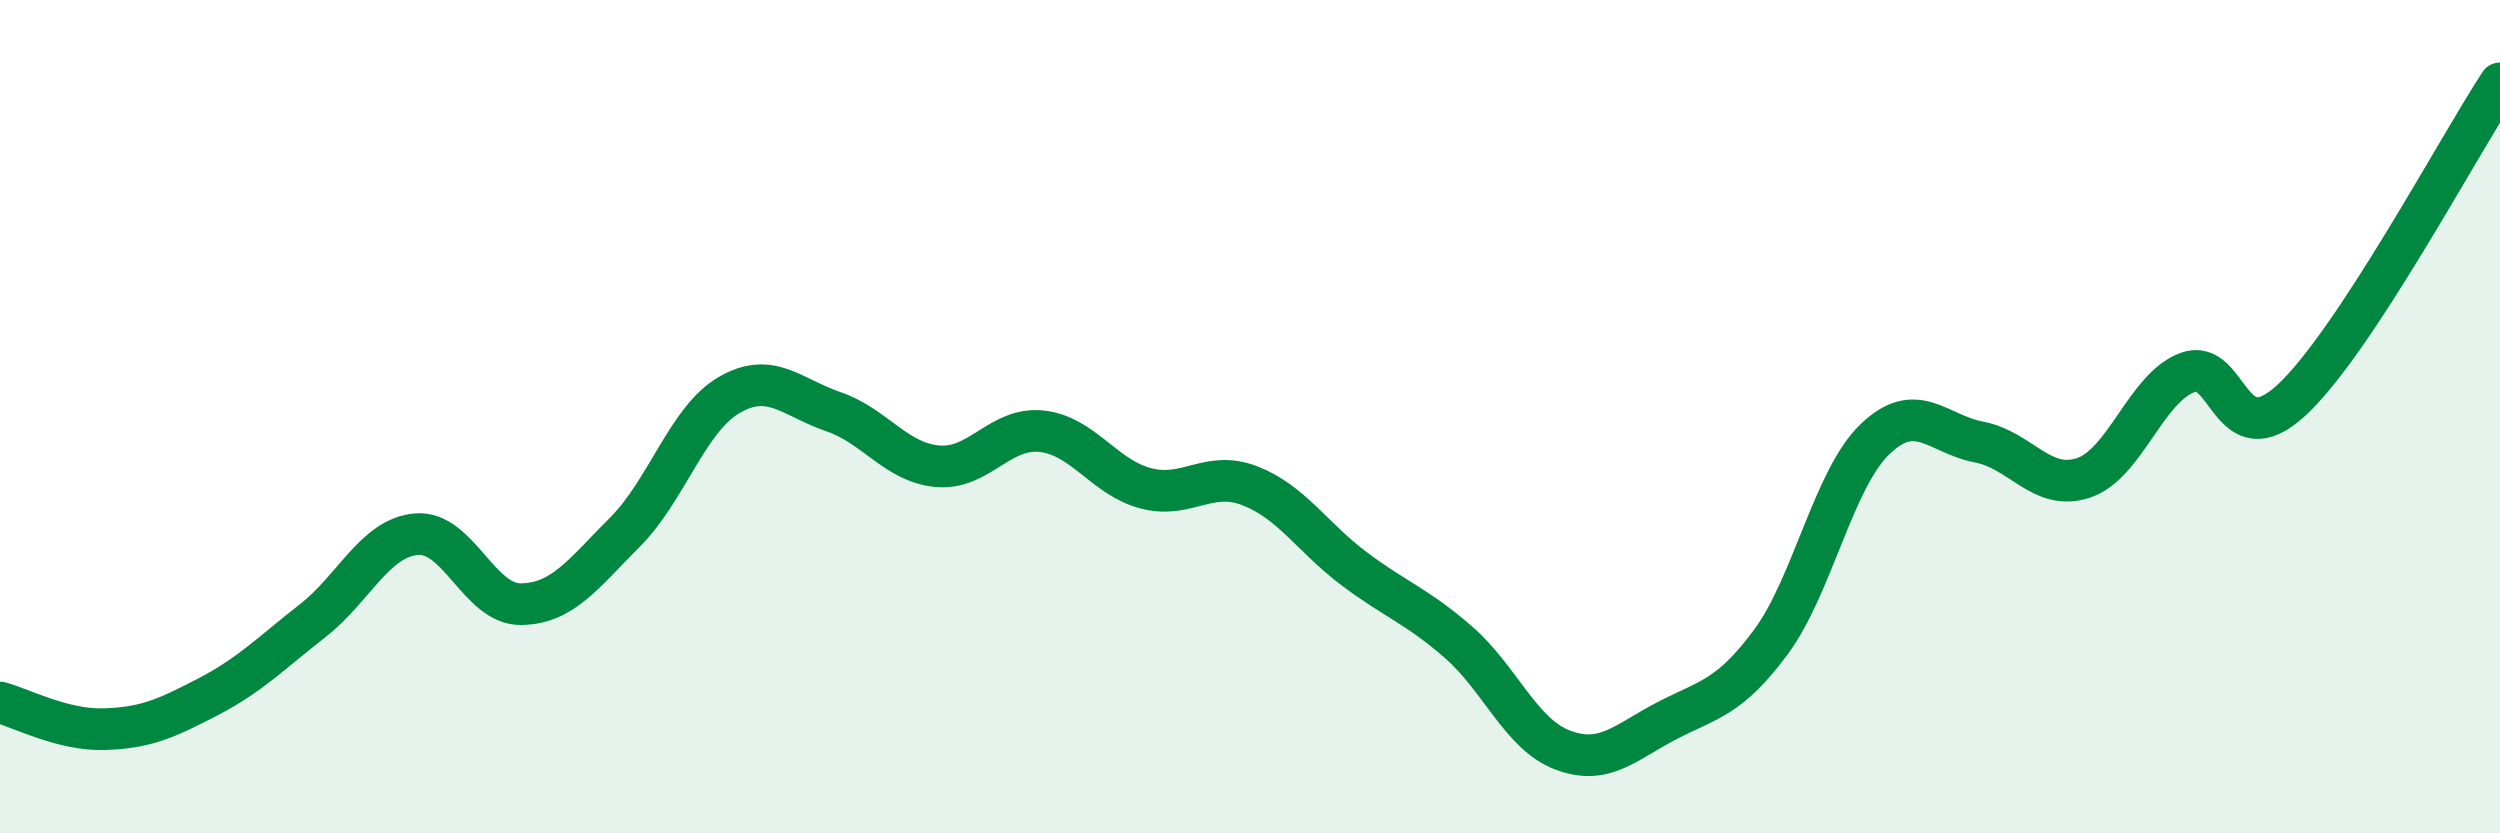
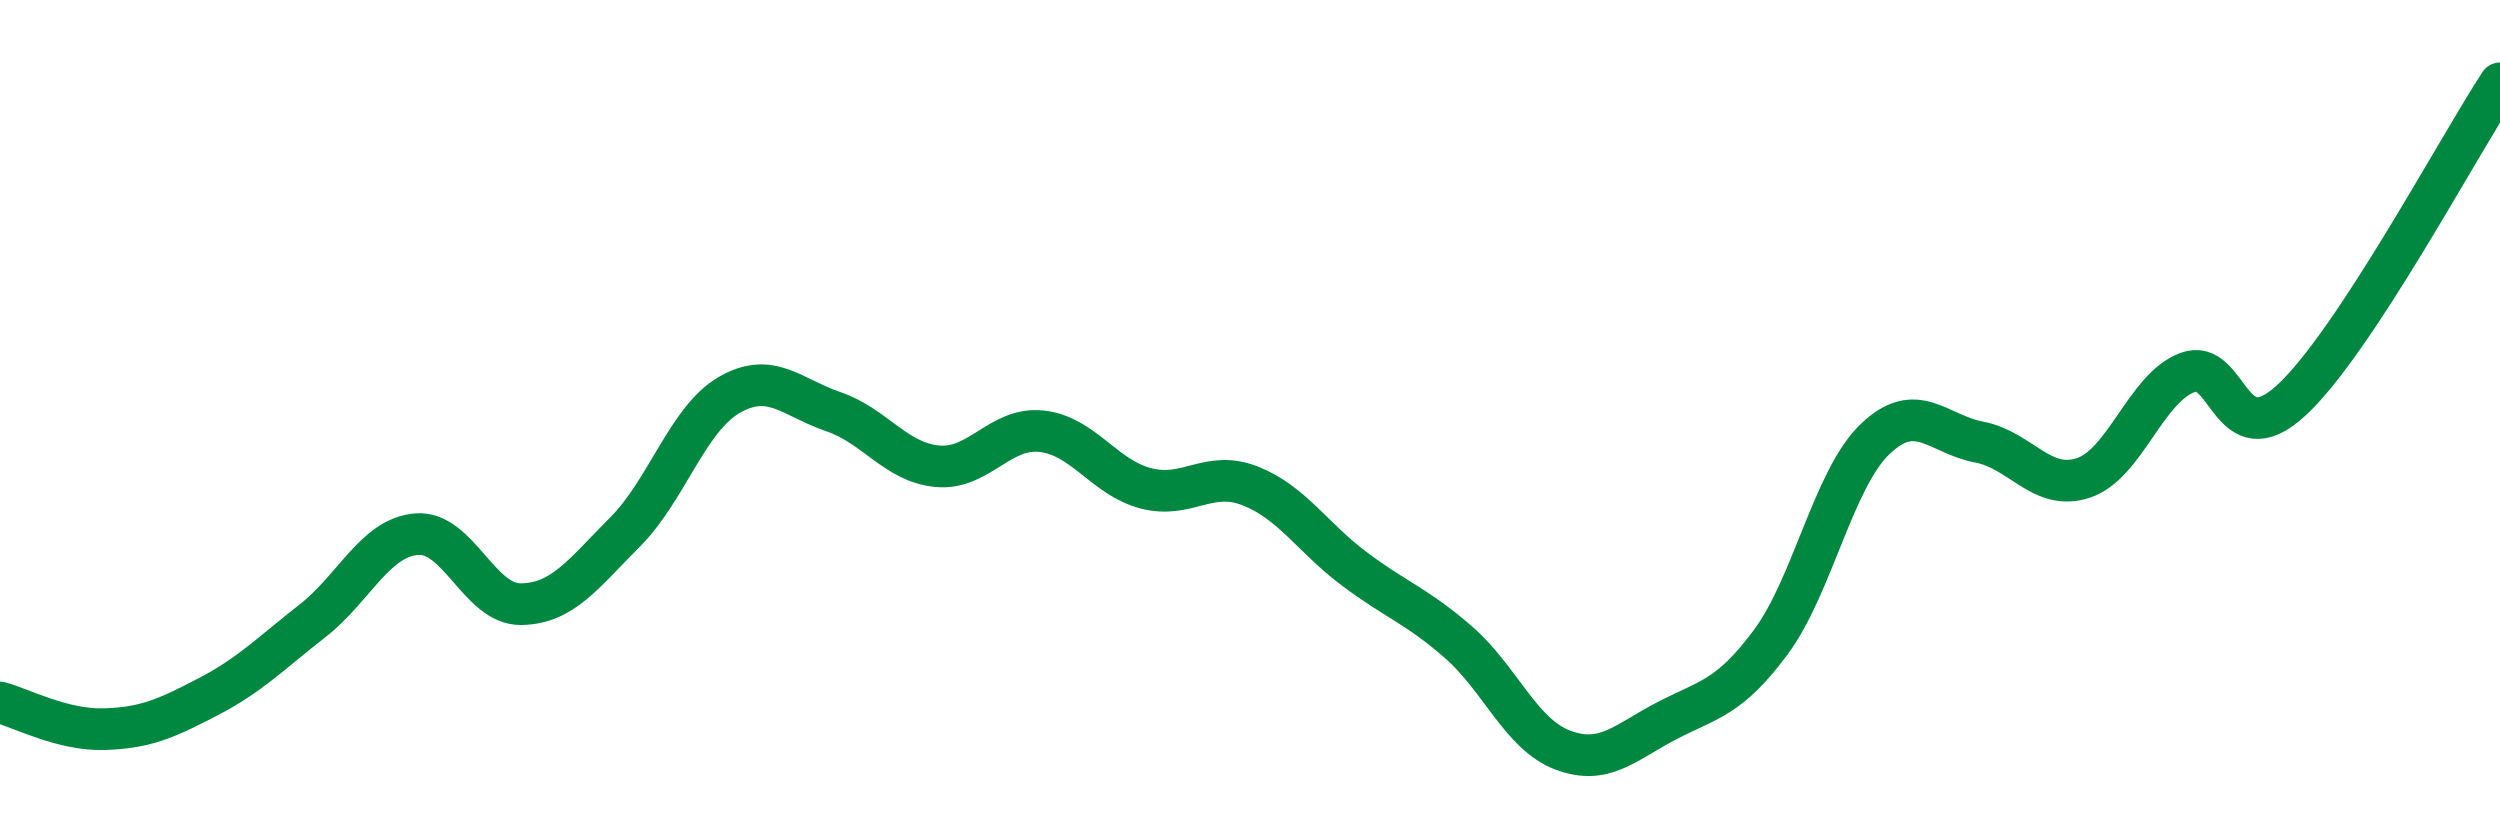
<svg xmlns="http://www.w3.org/2000/svg" width="60" height="20" viewBox="0 0 60 20">
-   <path d="M 0,16.86 C 0.5,16.99 1.5,17.53 2.5,17.5 C 3.5,17.47 4,17.24 5,16.72 C 6,16.2 6.5,15.68 7.5,14.9 C 8.5,14.12 9,12.9 10,12.82 C 11,12.74 11.5,14.51 12.5,14.5 C 13.5,14.49 14,13.77 15,12.77 C 16,11.77 16.5,10.06 17.5,9.48 C 18.5,8.9 19,9.54 20,9.88 C 21,10.22 21.5,11.1 22.5,11.19 C 23.5,11.28 24,10.24 25,10.35 C 26,10.46 26.5,11.46 27.5,11.72 C 28.5,11.98 29,11.27 30,11.66 C 31,12.05 31.5,12.9 32.5,13.65 C 33.5,14.4 34,14.54 35,15.41 C 36,16.28 36.5,17.62 37.5,18 C 38.5,18.38 39,17.82 40,17.3 C 41,16.78 41.5,16.76 42.5,15.41 C 43.5,14.06 44,11.5 45,10.54 C 46,9.58 46.5,10.42 47.5,10.61 C 48.5,10.8 49,11.8 50,11.47 C 51,11.14 51.5,9.31 52.5,8.94 C 53.5,8.57 53.5,10.99 55,9.6 C 56.5,8.21 59,3.52 60,2L60 20L0 20Z" fill="#008740" opacity="0.1" stroke-linecap="round" stroke-linejoin="round" />
  <path d="M 0,16.86 C 0.5,16.99 1.5,17.53 2.5,17.5 C 3.5,17.47 4,17.24 5,16.72 C 6,16.2 6.5,15.68 7.5,14.9 C 8.5,14.12 9,12.9 10,12.82 C 11,12.74 11.5,14.51 12.5,14.5 C 13.5,14.49 14,13.77 15,12.77 C 16,11.77 16.5,10.06 17.5,9.48 C 18.5,8.9 19,9.54 20,9.88 C 21,10.22 21.5,11.1 22.5,11.19 C 23.5,11.28 24,10.24 25,10.35 C 26,10.46 26.5,11.46 27.5,11.72 C 28.5,11.98 29,11.27 30,11.66 C 31,12.05 31.5,12.9 32.5,13.65 C 33.5,14.4 34,14.54 35,15.41 C 36,16.28 36.5,17.62 37.5,18 C 38.5,18.38 39,17.82 40,17.3 C 41,16.78 41.5,16.76 42.5,15.41 C 43.5,14.06 44,11.5 45,10.54 C 46,9.58 46.5,10.42 47.5,10.61 C 48.5,10.8 49,11.8 50,11.47 C 51,11.14 51.5,9.31 52.5,8.94 C 53.5,8.57 53.5,10.99 55,9.6 C 56.5,8.21 59,3.52 60,2" stroke="#008740" stroke-width="1" fill="none" stroke-linecap="round" stroke-linejoin="round" />
</svg>